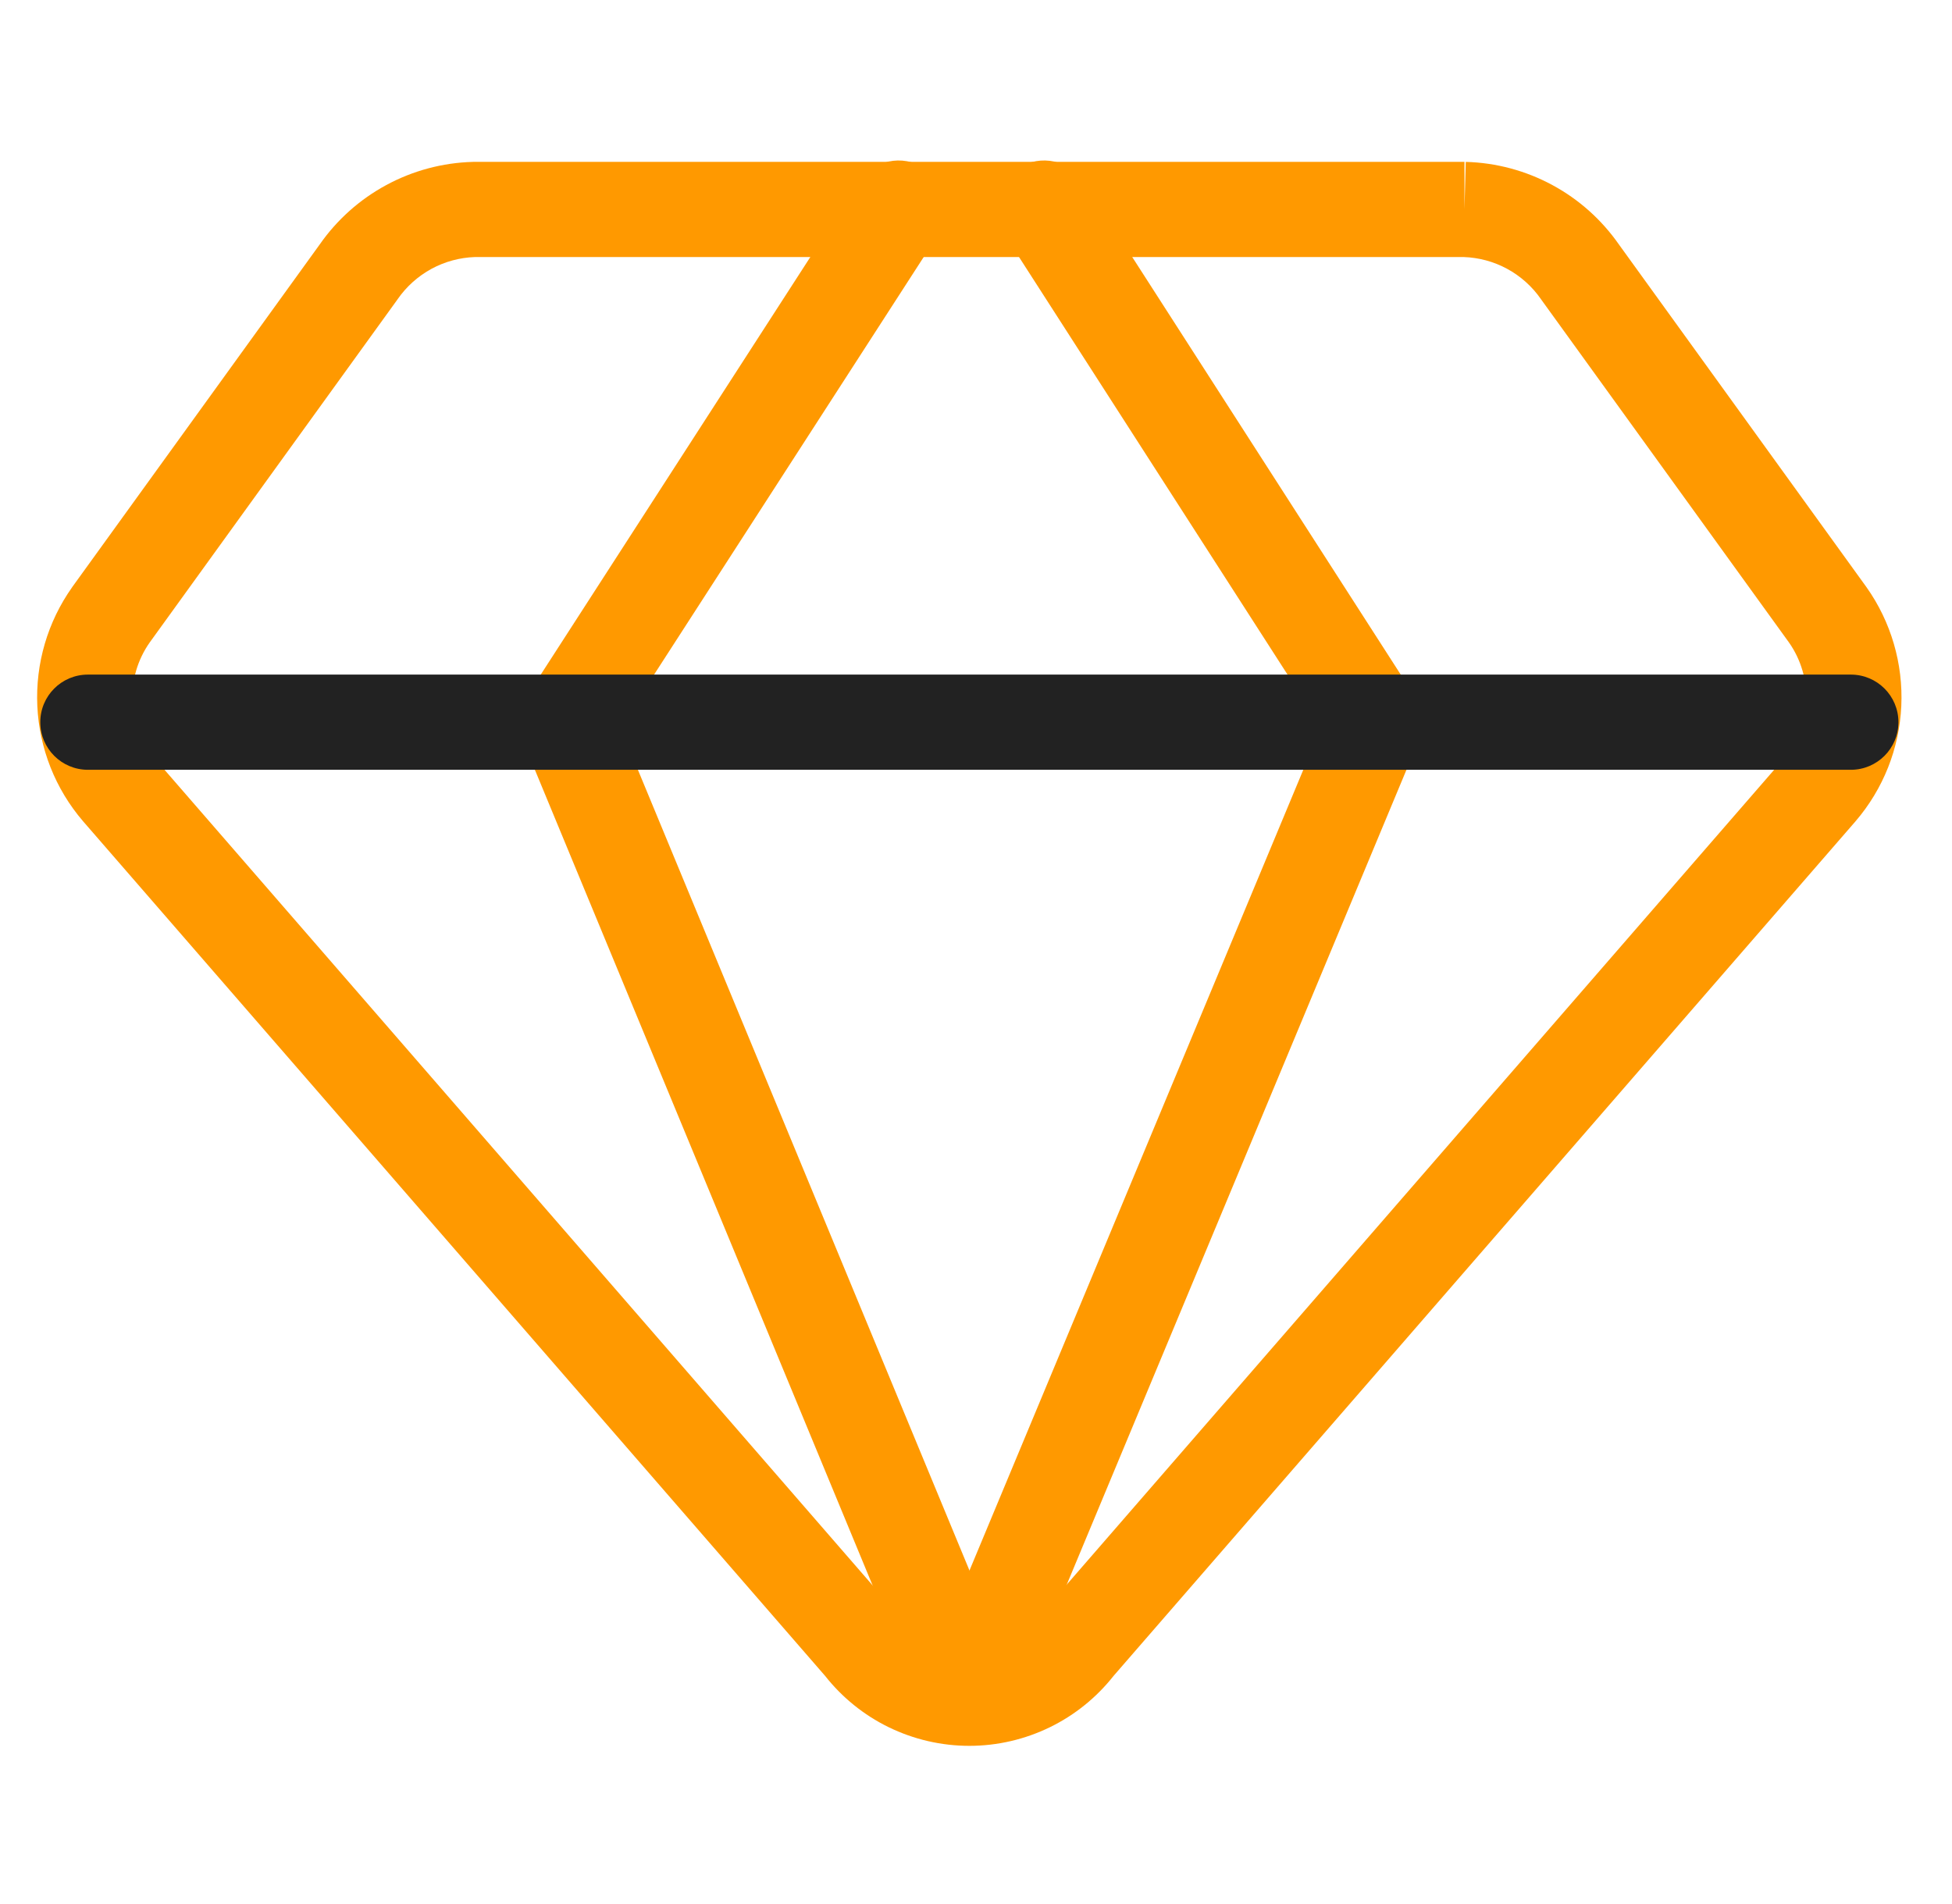
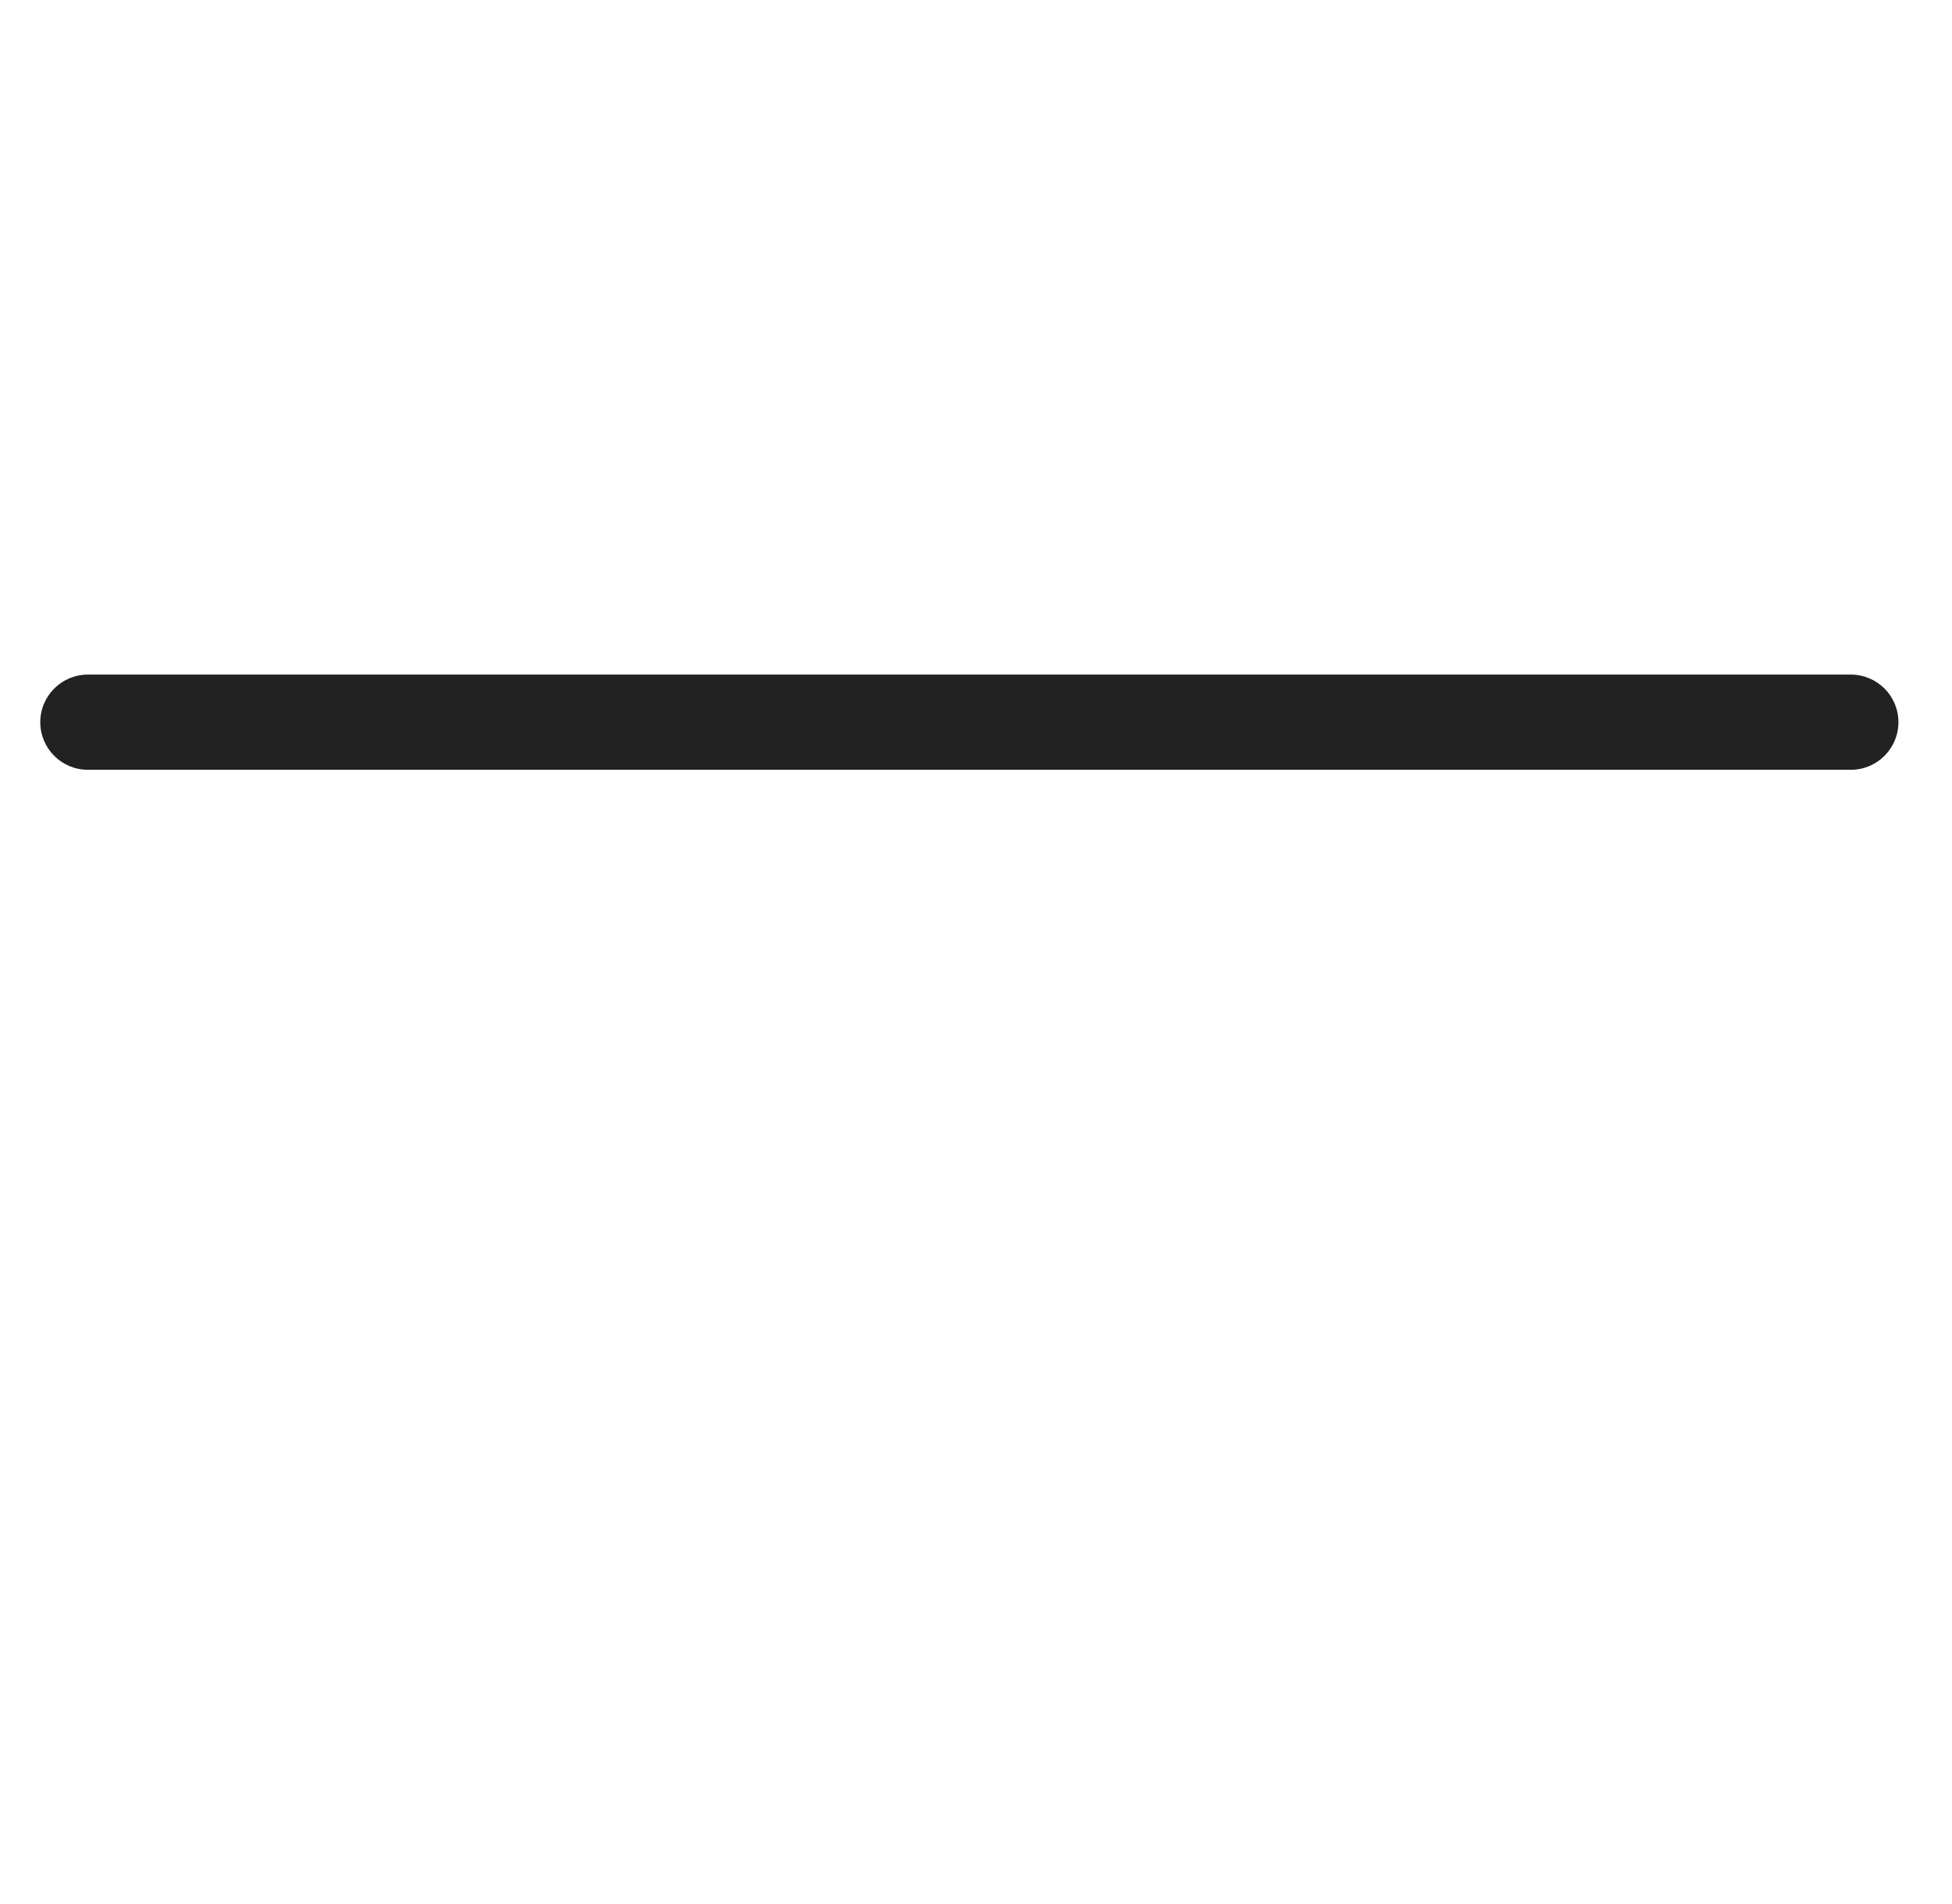
<svg xmlns="http://www.w3.org/2000/svg" width="41" height="40" viewBox="0 0 41 40" fill="none">
-   <path fill-rule="evenodd" clip-rule="evenodd" d="M9.932 3.401C9.941 3.4 9.95 3.4 9.96 3.4H30.76V4.4L30.787 3.401C31.424 3.418 32.047 3.585 32.607 3.888C33.164 4.189 33.642 4.617 34.004 5.136L39.205 12.337C39.719 13.064 39.976 13.943 39.935 14.833C39.894 15.723 39.556 16.575 38.976 17.251L38.972 17.256L23.389 35.208C23.031 35.662 22.575 36.03 22.056 36.284C21.528 36.542 20.948 36.677 20.36 36.677C19.772 36.677 19.191 36.542 18.663 36.284C18.144 36.03 17.689 35.662 17.331 35.208L1.743 17.251C1.163 16.575 0.826 15.723 0.784 14.833C0.743 13.943 1 13.064 1.515 12.337L1.52 12.329L6.715 5.136C7.077 4.617 7.556 4.189 8.113 3.888C8.672 3.585 9.296 3.418 9.932 3.401ZM30.745 5.4H9.975C9.656 5.411 9.345 5.495 9.064 5.647C8.781 5.801 8.537 6.019 8.353 6.284L8.342 6.3L3.145 13.496C2.889 13.859 2.761 14.297 2.782 14.74C2.803 15.184 2.971 15.609 3.26 15.947L3.262 15.949L18.858 33.916C18.87 33.93 18.881 33.944 18.892 33.959C19.066 34.182 19.288 34.363 19.543 34.488C19.797 34.612 20.076 34.677 20.36 34.677C20.643 34.677 20.922 34.612 21.177 34.488C21.431 34.363 21.653 34.182 21.827 33.959C21.838 33.944 21.85 33.93 21.862 33.916L37.458 15.949L37.46 15.947C37.748 15.609 37.916 15.184 37.937 14.74C37.958 14.297 37.83 13.859 37.575 13.496L37.572 13.492L32.377 6.3L32.366 6.284C32.182 6.019 31.939 5.801 31.655 5.647C31.375 5.495 31.063 5.411 30.745 5.4Z" fill="#FF9900" />
-   <path fill-rule="evenodd" clip-rule="evenodd" d="M19.417 3.532C19.881 3.831 20.014 4.45 19.715 4.914L13.027 15.274L21.284 35.218C21.495 35.728 21.253 36.313 20.743 36.524C20.232 36.736 19.647 36.493 19.436 35.983L10.979 15.554C10.853 15.251 10.885 14.905 11.063 14.629L18.034 3.829C18.334 3.365 18.953 3.232 19.417 3.532Z" fill="#FF9900" />
-   <path fill-rule="evenodd" clip-rule="evenodd" d="M21.391 3.53C21.855 3.232 22.474 3.366 22.773 3.831L29.716 14.631C29.893 14.907 29.924 15.253 29.798 15.556L21.283 35.985C21.071 36.495 20.485 36.736 19.976 36.523C19.466 36.311 19.225 35.725 19.437 35.215L27.75 15.271L21.09 4.912C20.792 4.448 20.926 3.829 21.391 3.53Z" fill="#FF9900" />
  <path fill-rule="evenodd" clip-rule="evenodd" d="M0.846 15.172C0.846 14.619 1.294 14.172 1.846 14.172H38.875C39.427 14.172 39.875 14.619 39.875 15.172C39.875 15.724 39.427 16.172 38.875 16.172H1.846C1.294 16.172 0.846 15.724 0.846 15.172Z" fill="#222222" />
</svg>